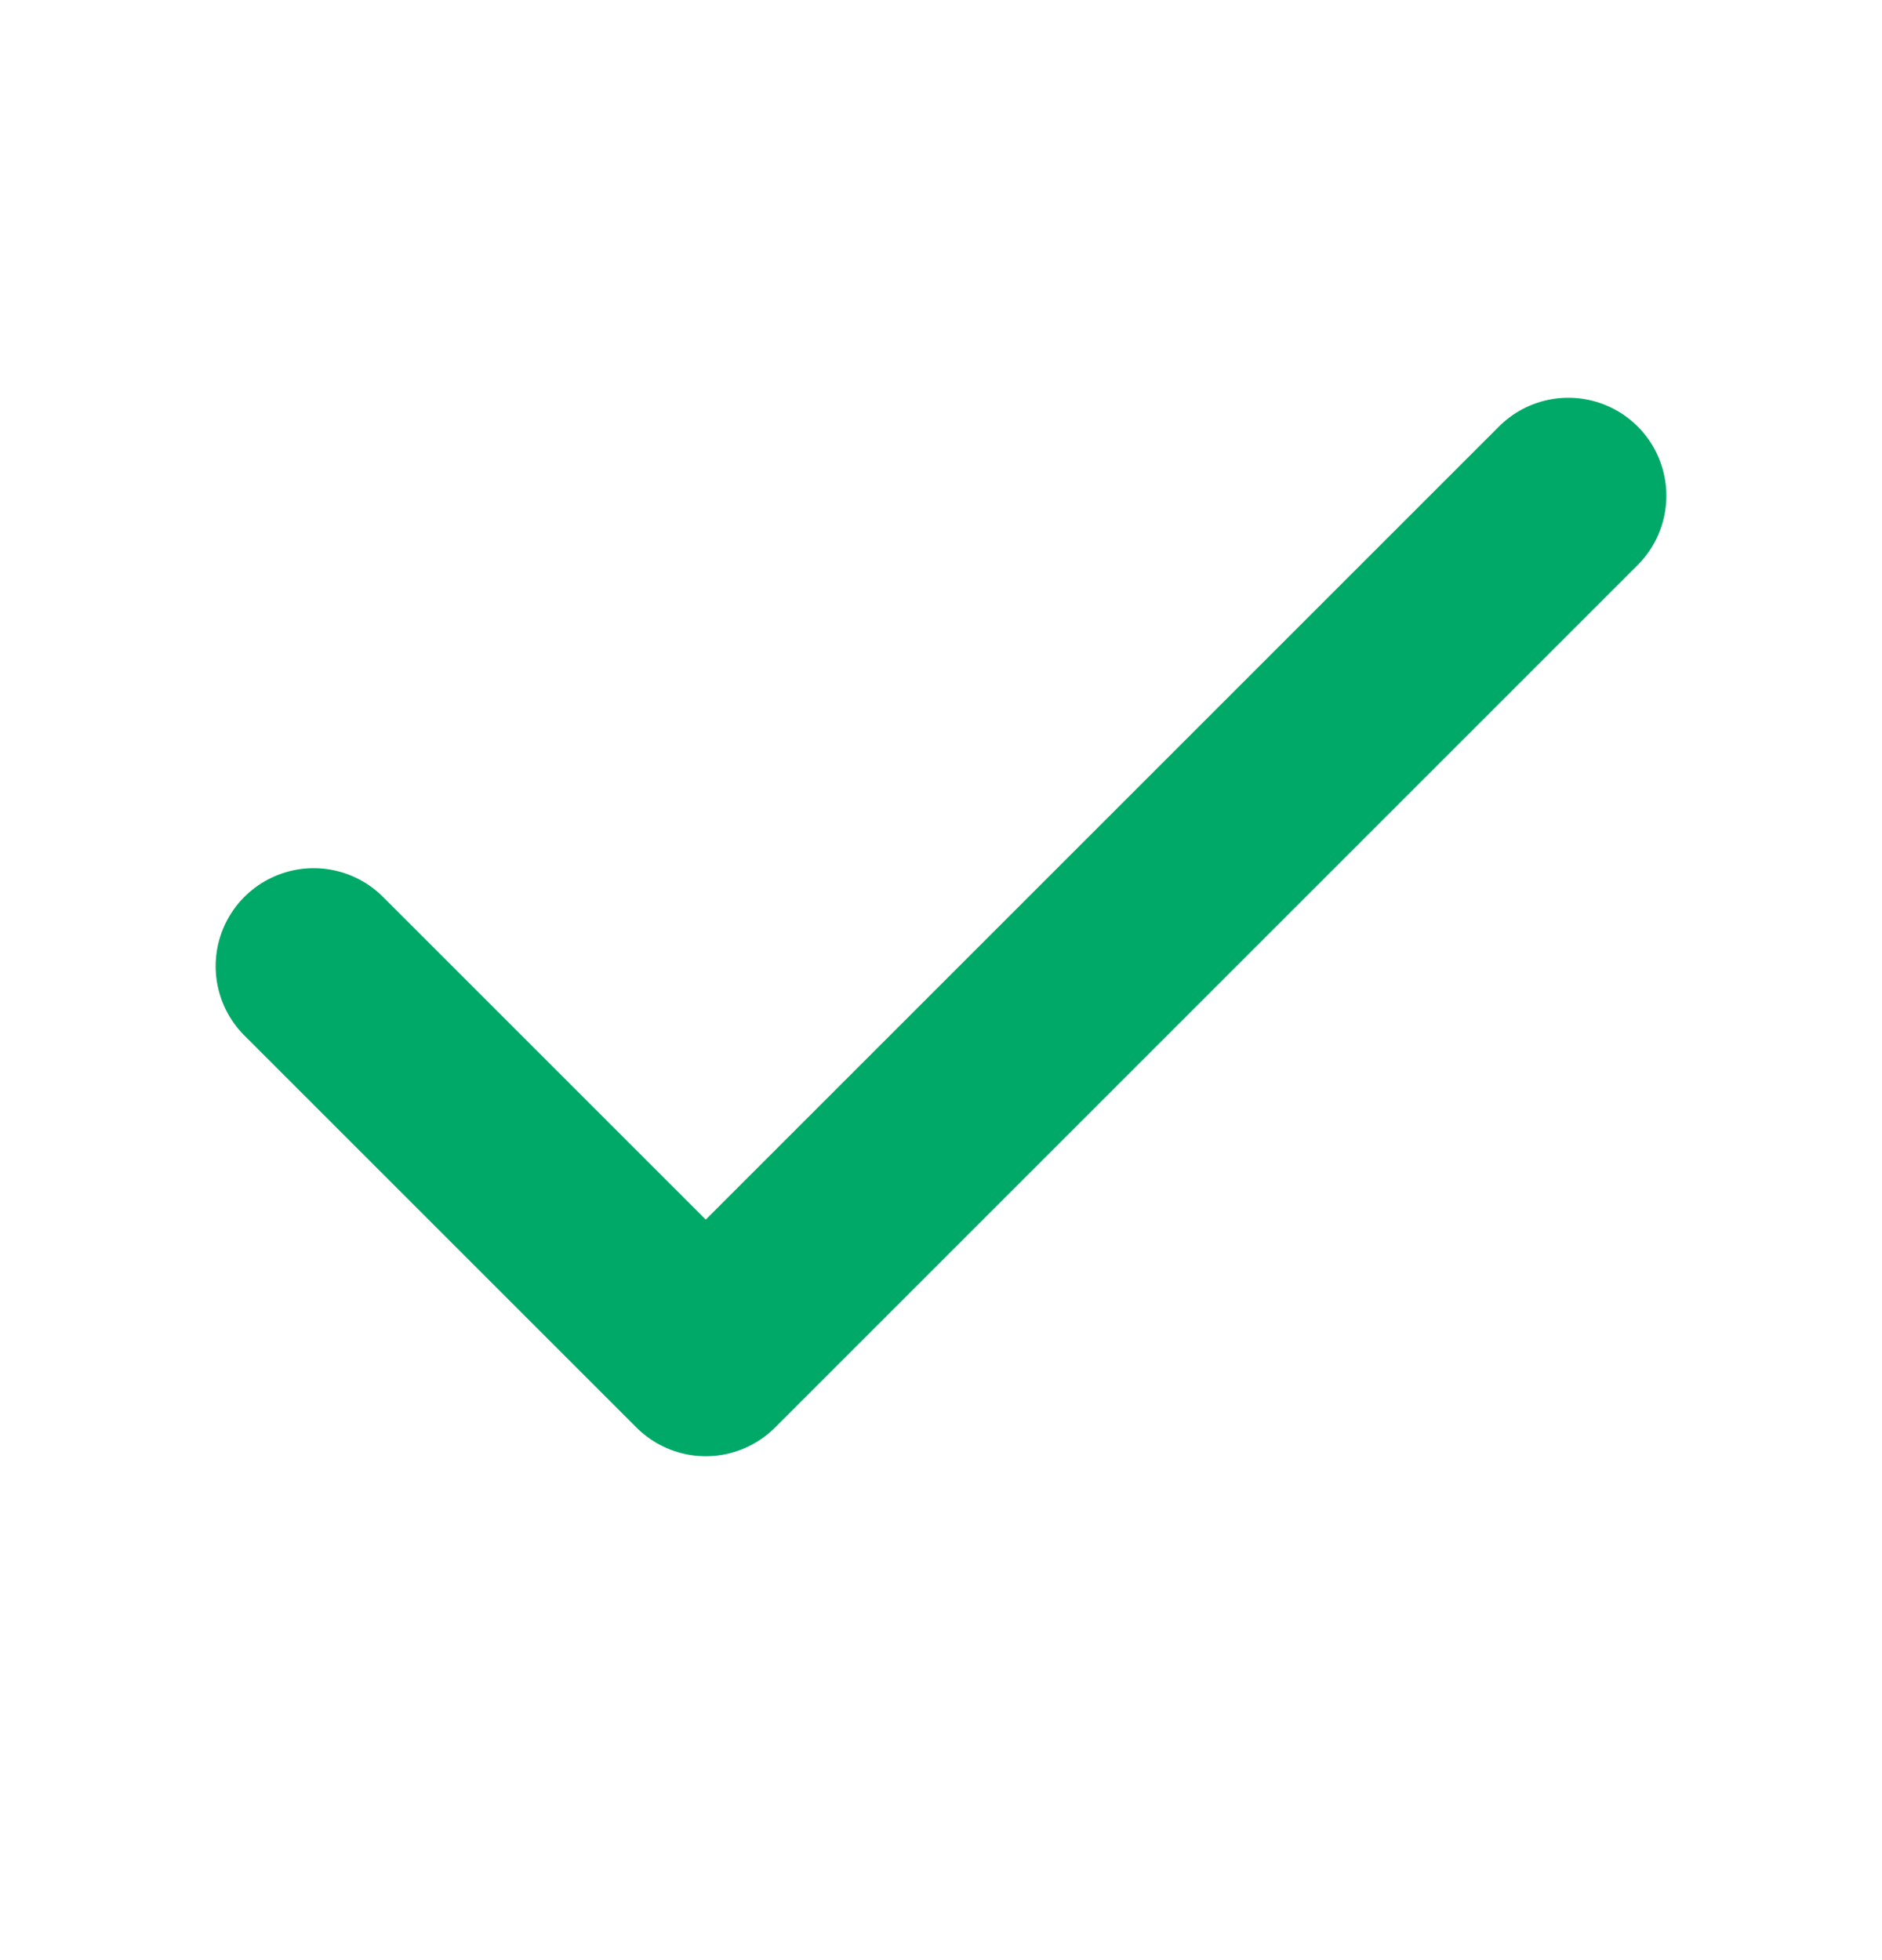
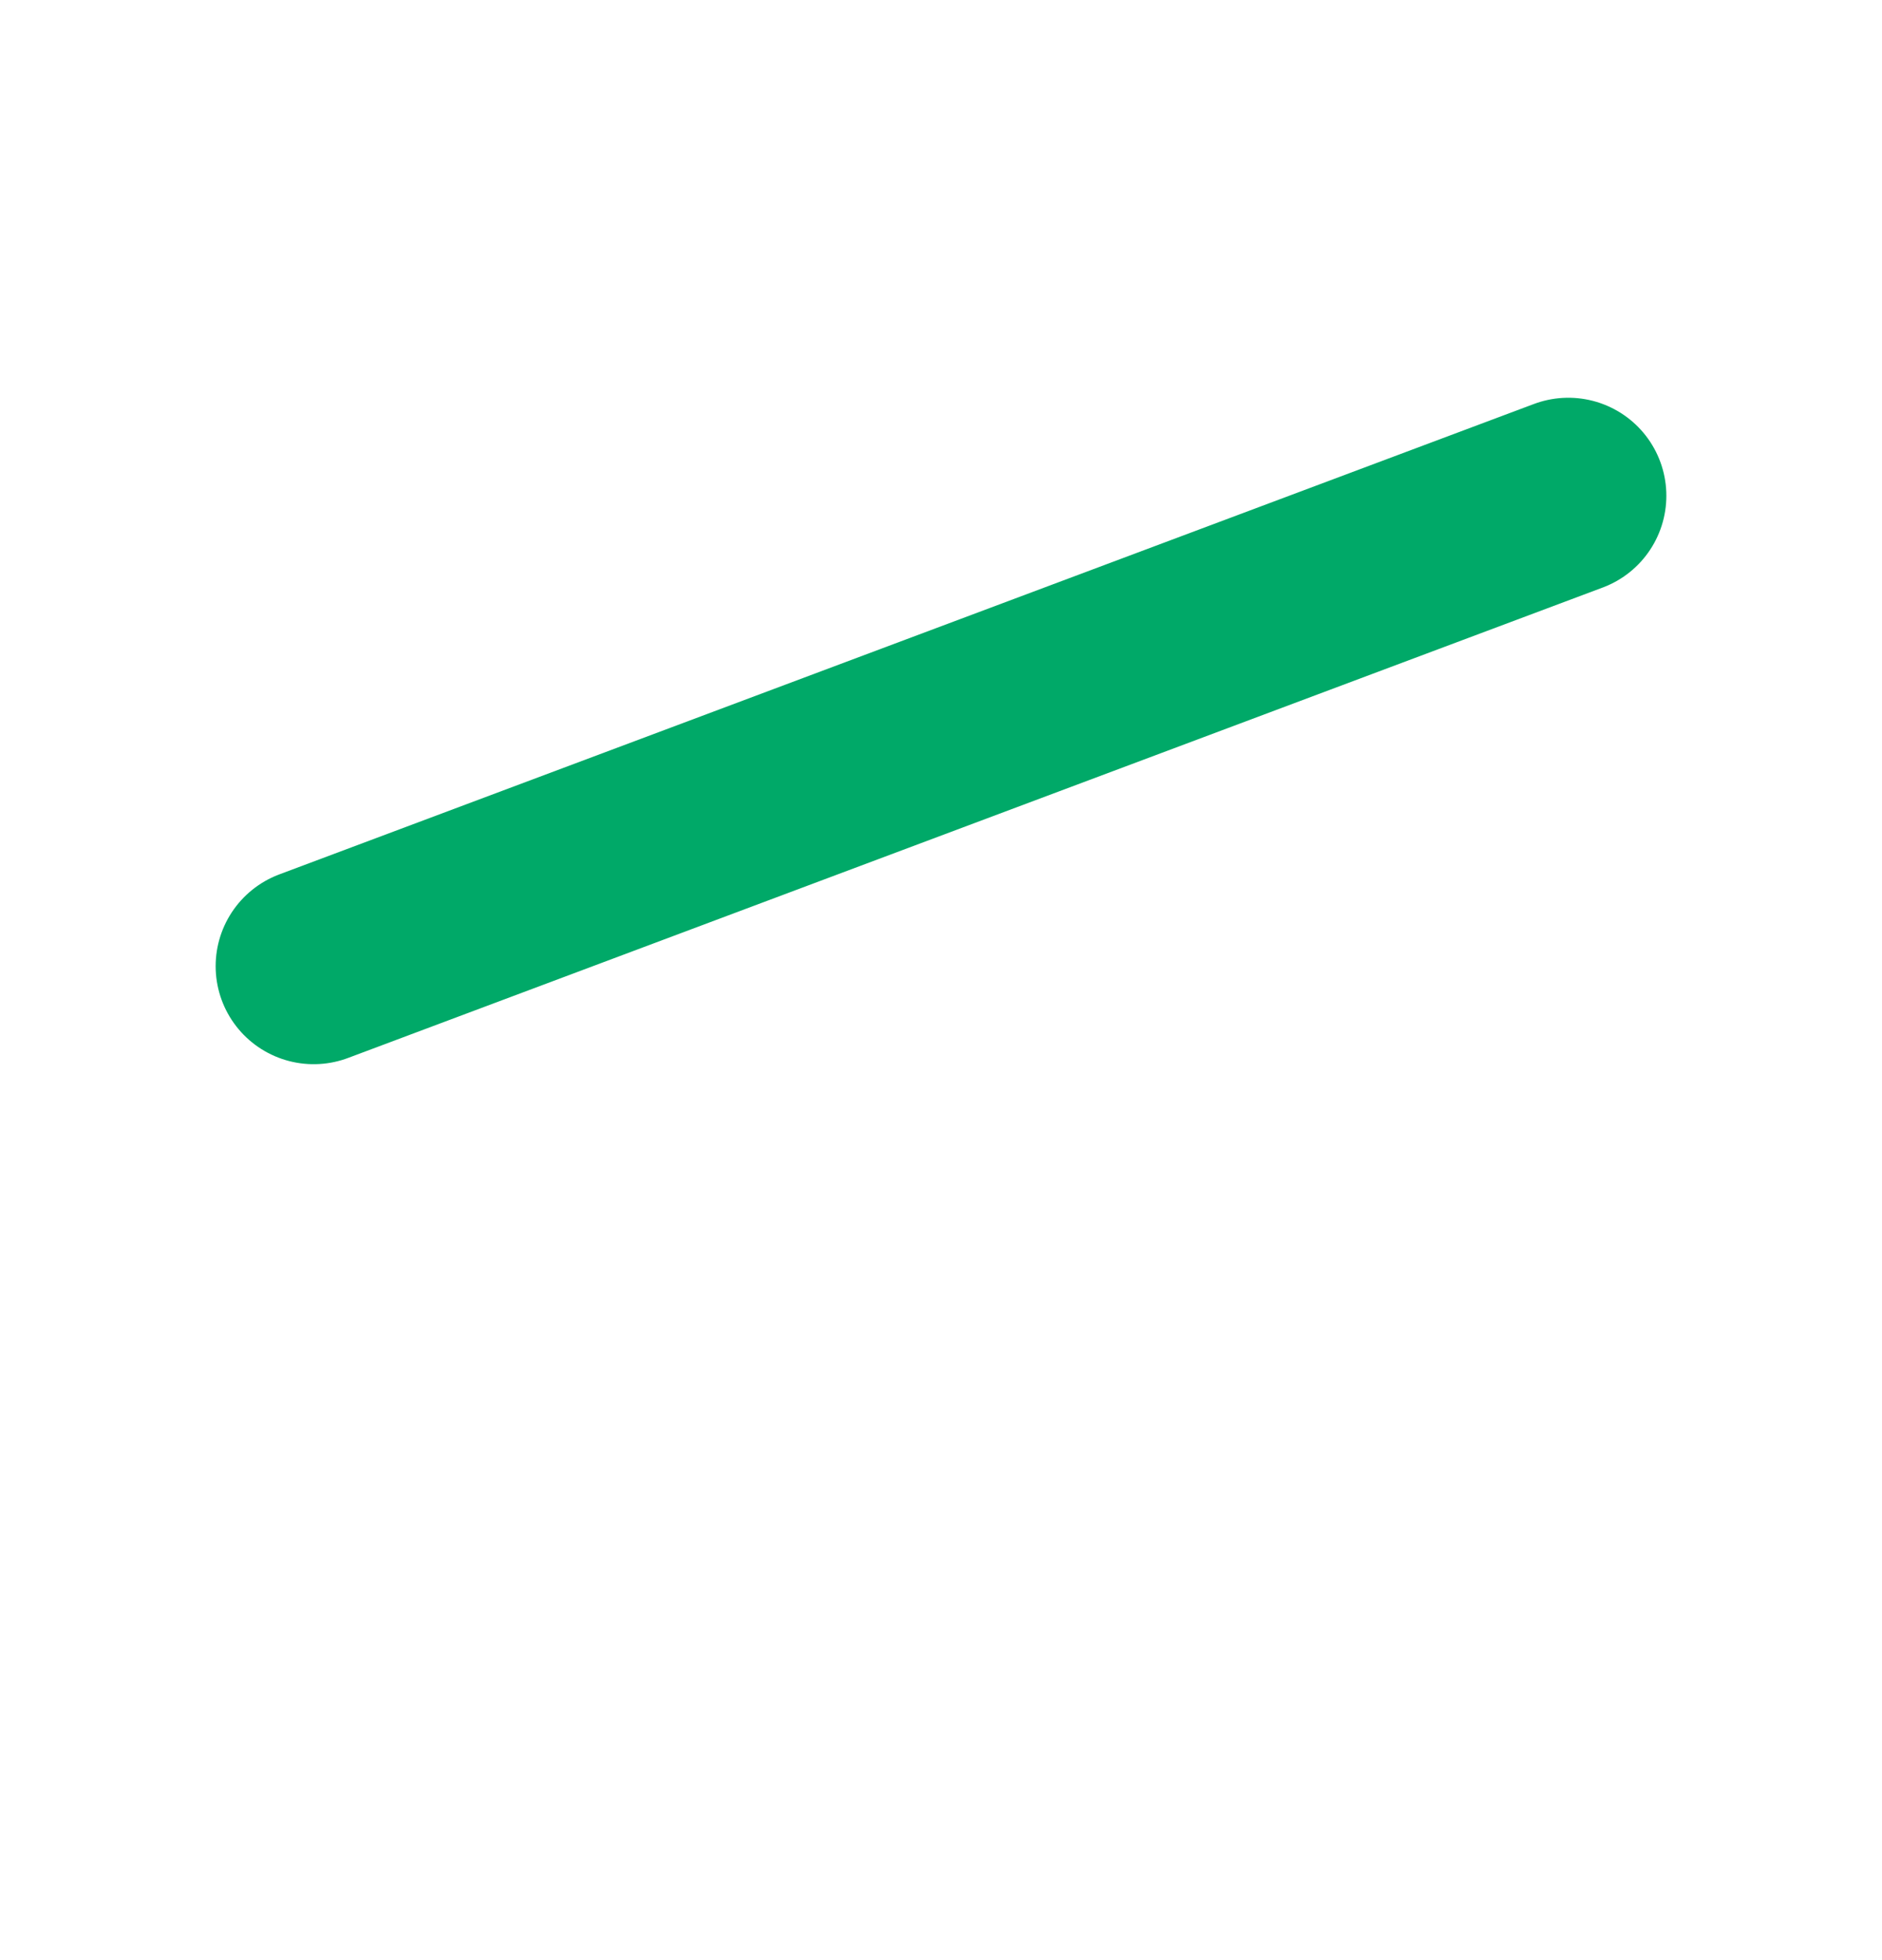
<svg xmlns="http://www.w3.org/2000/svg" width="24" height="25" viewBox="0 0 24 25" fill="none">
-   <path d="M20 6.323L9 17.323L4 12.323" stroke="#00A968" stroke-width="2.5" stroke-linecap="round" stroke-linejoin="round" />
+   <path d="M20 6.323L4 12.323" stroke="#00A968" stroke-width="2.5" stroke-linecap="round" stroke-linejoin="round" />
</svg>